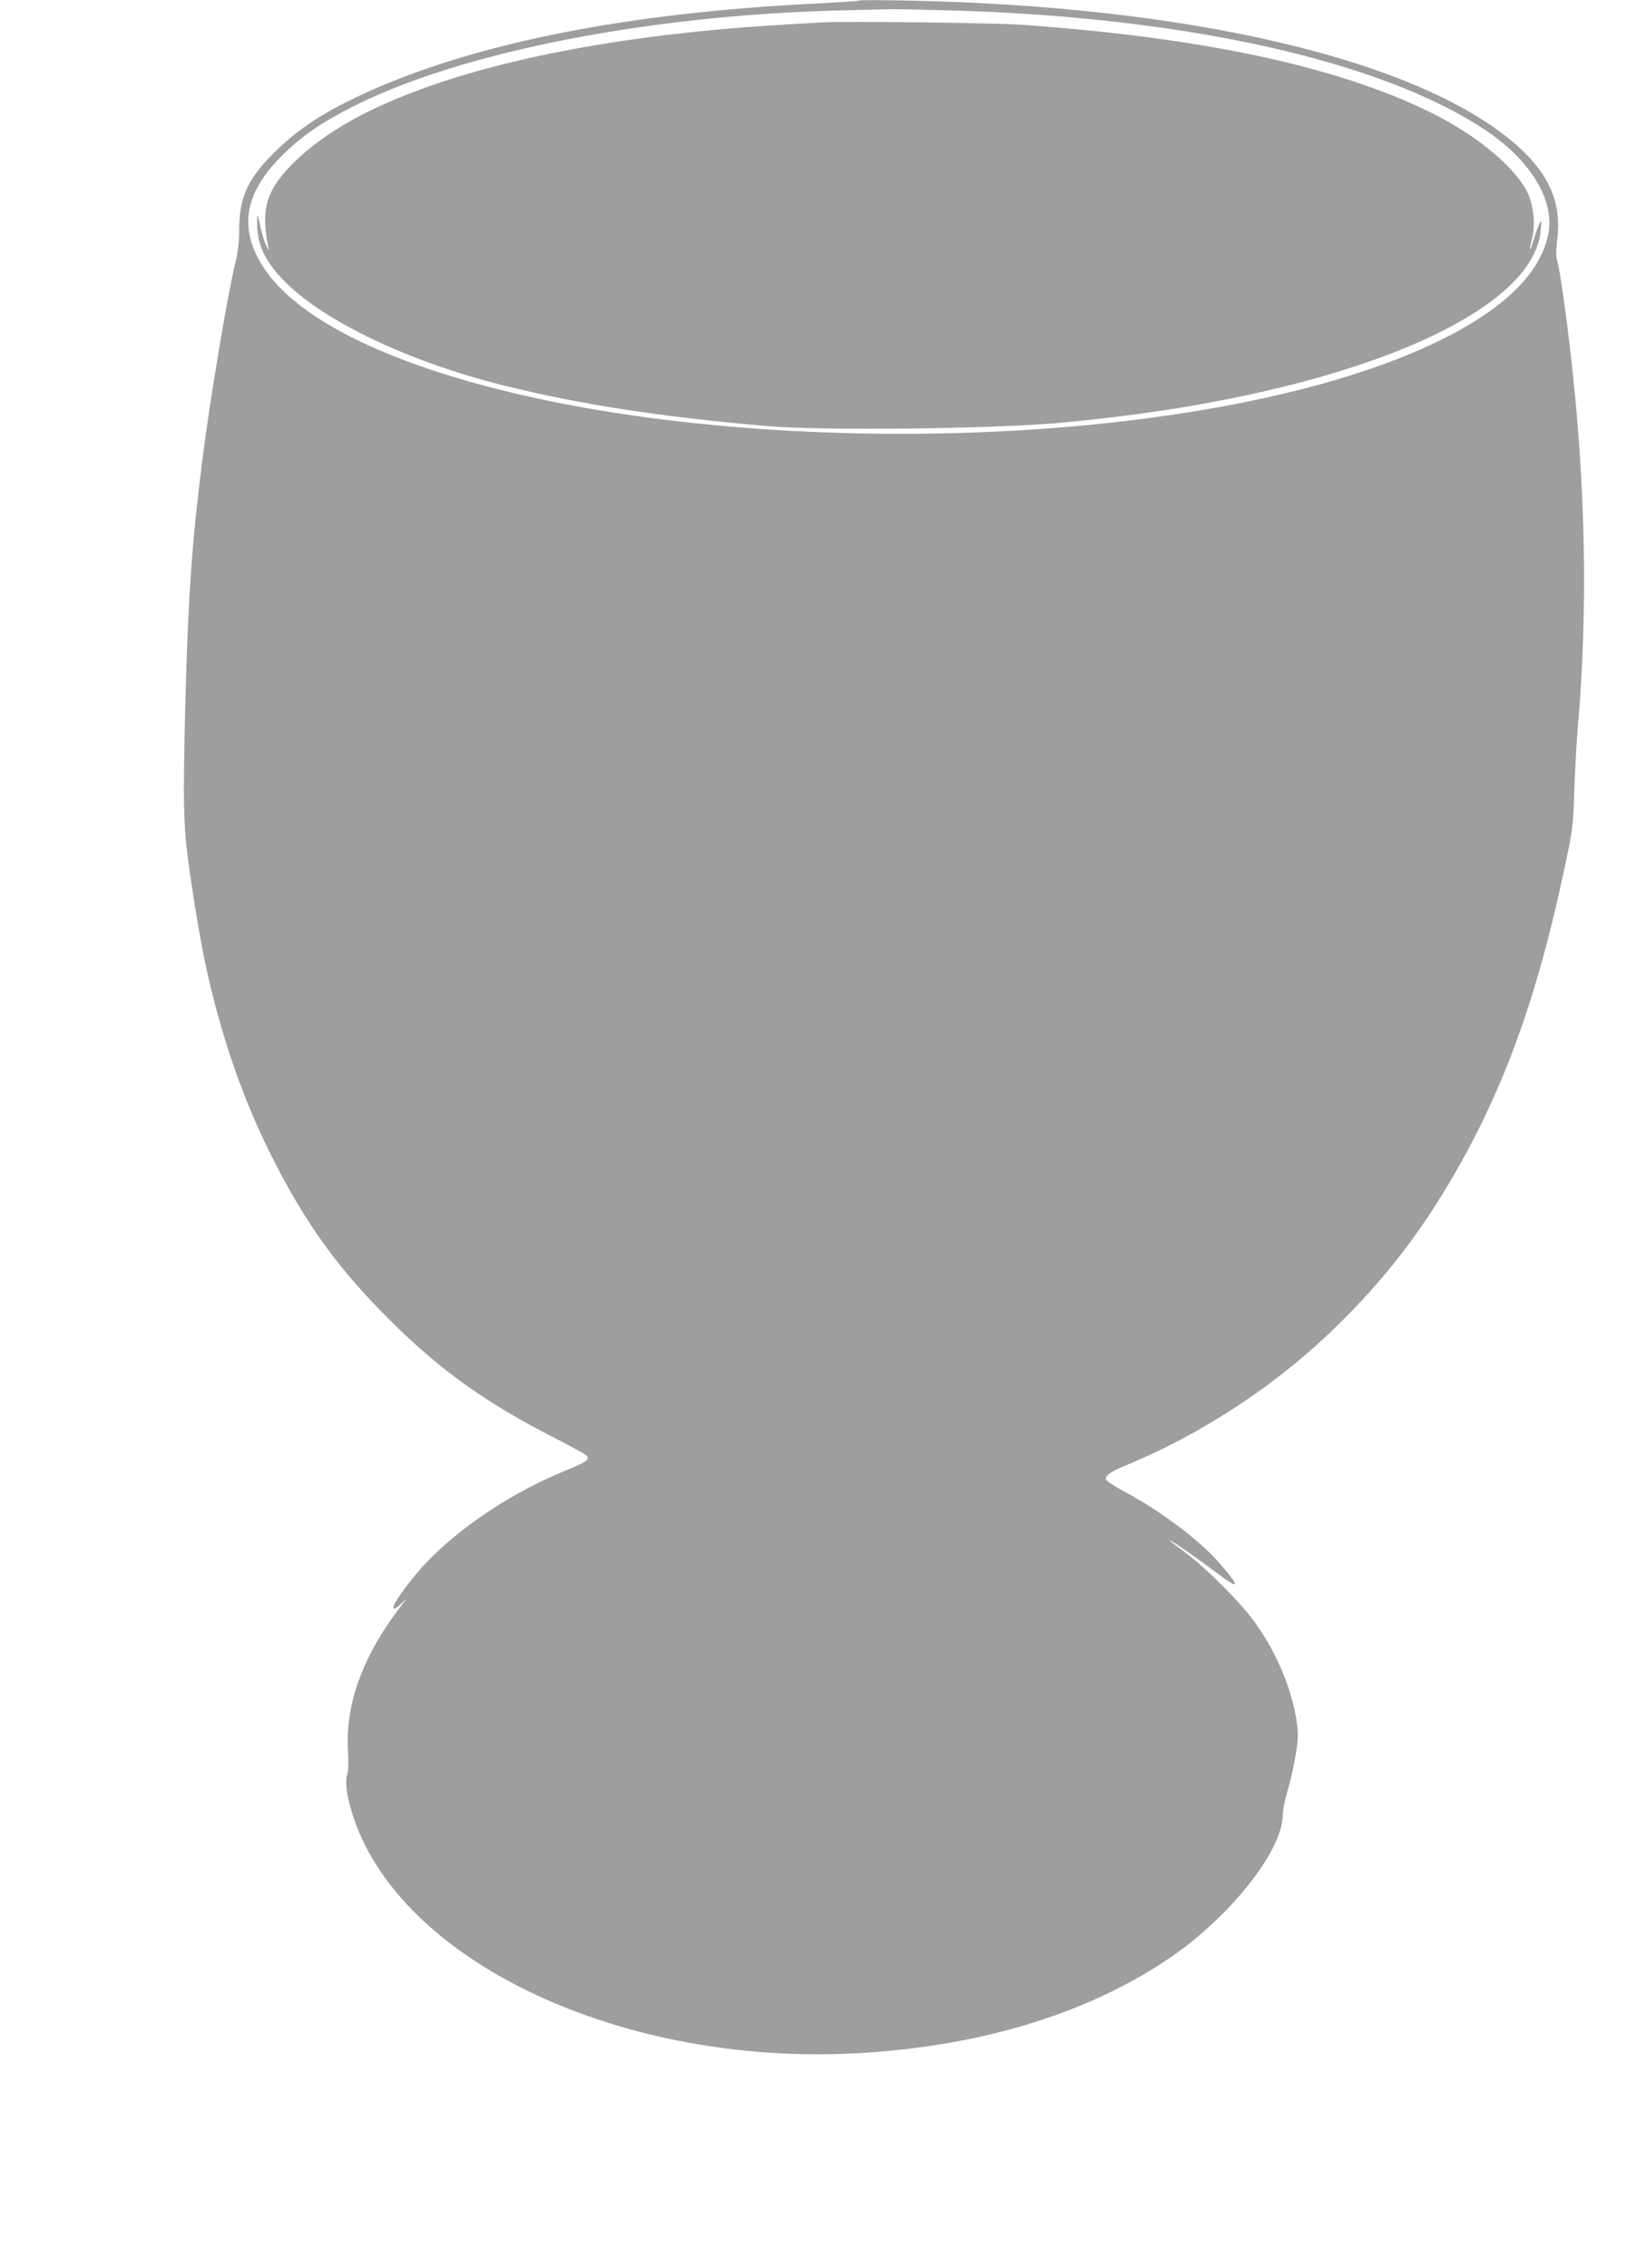
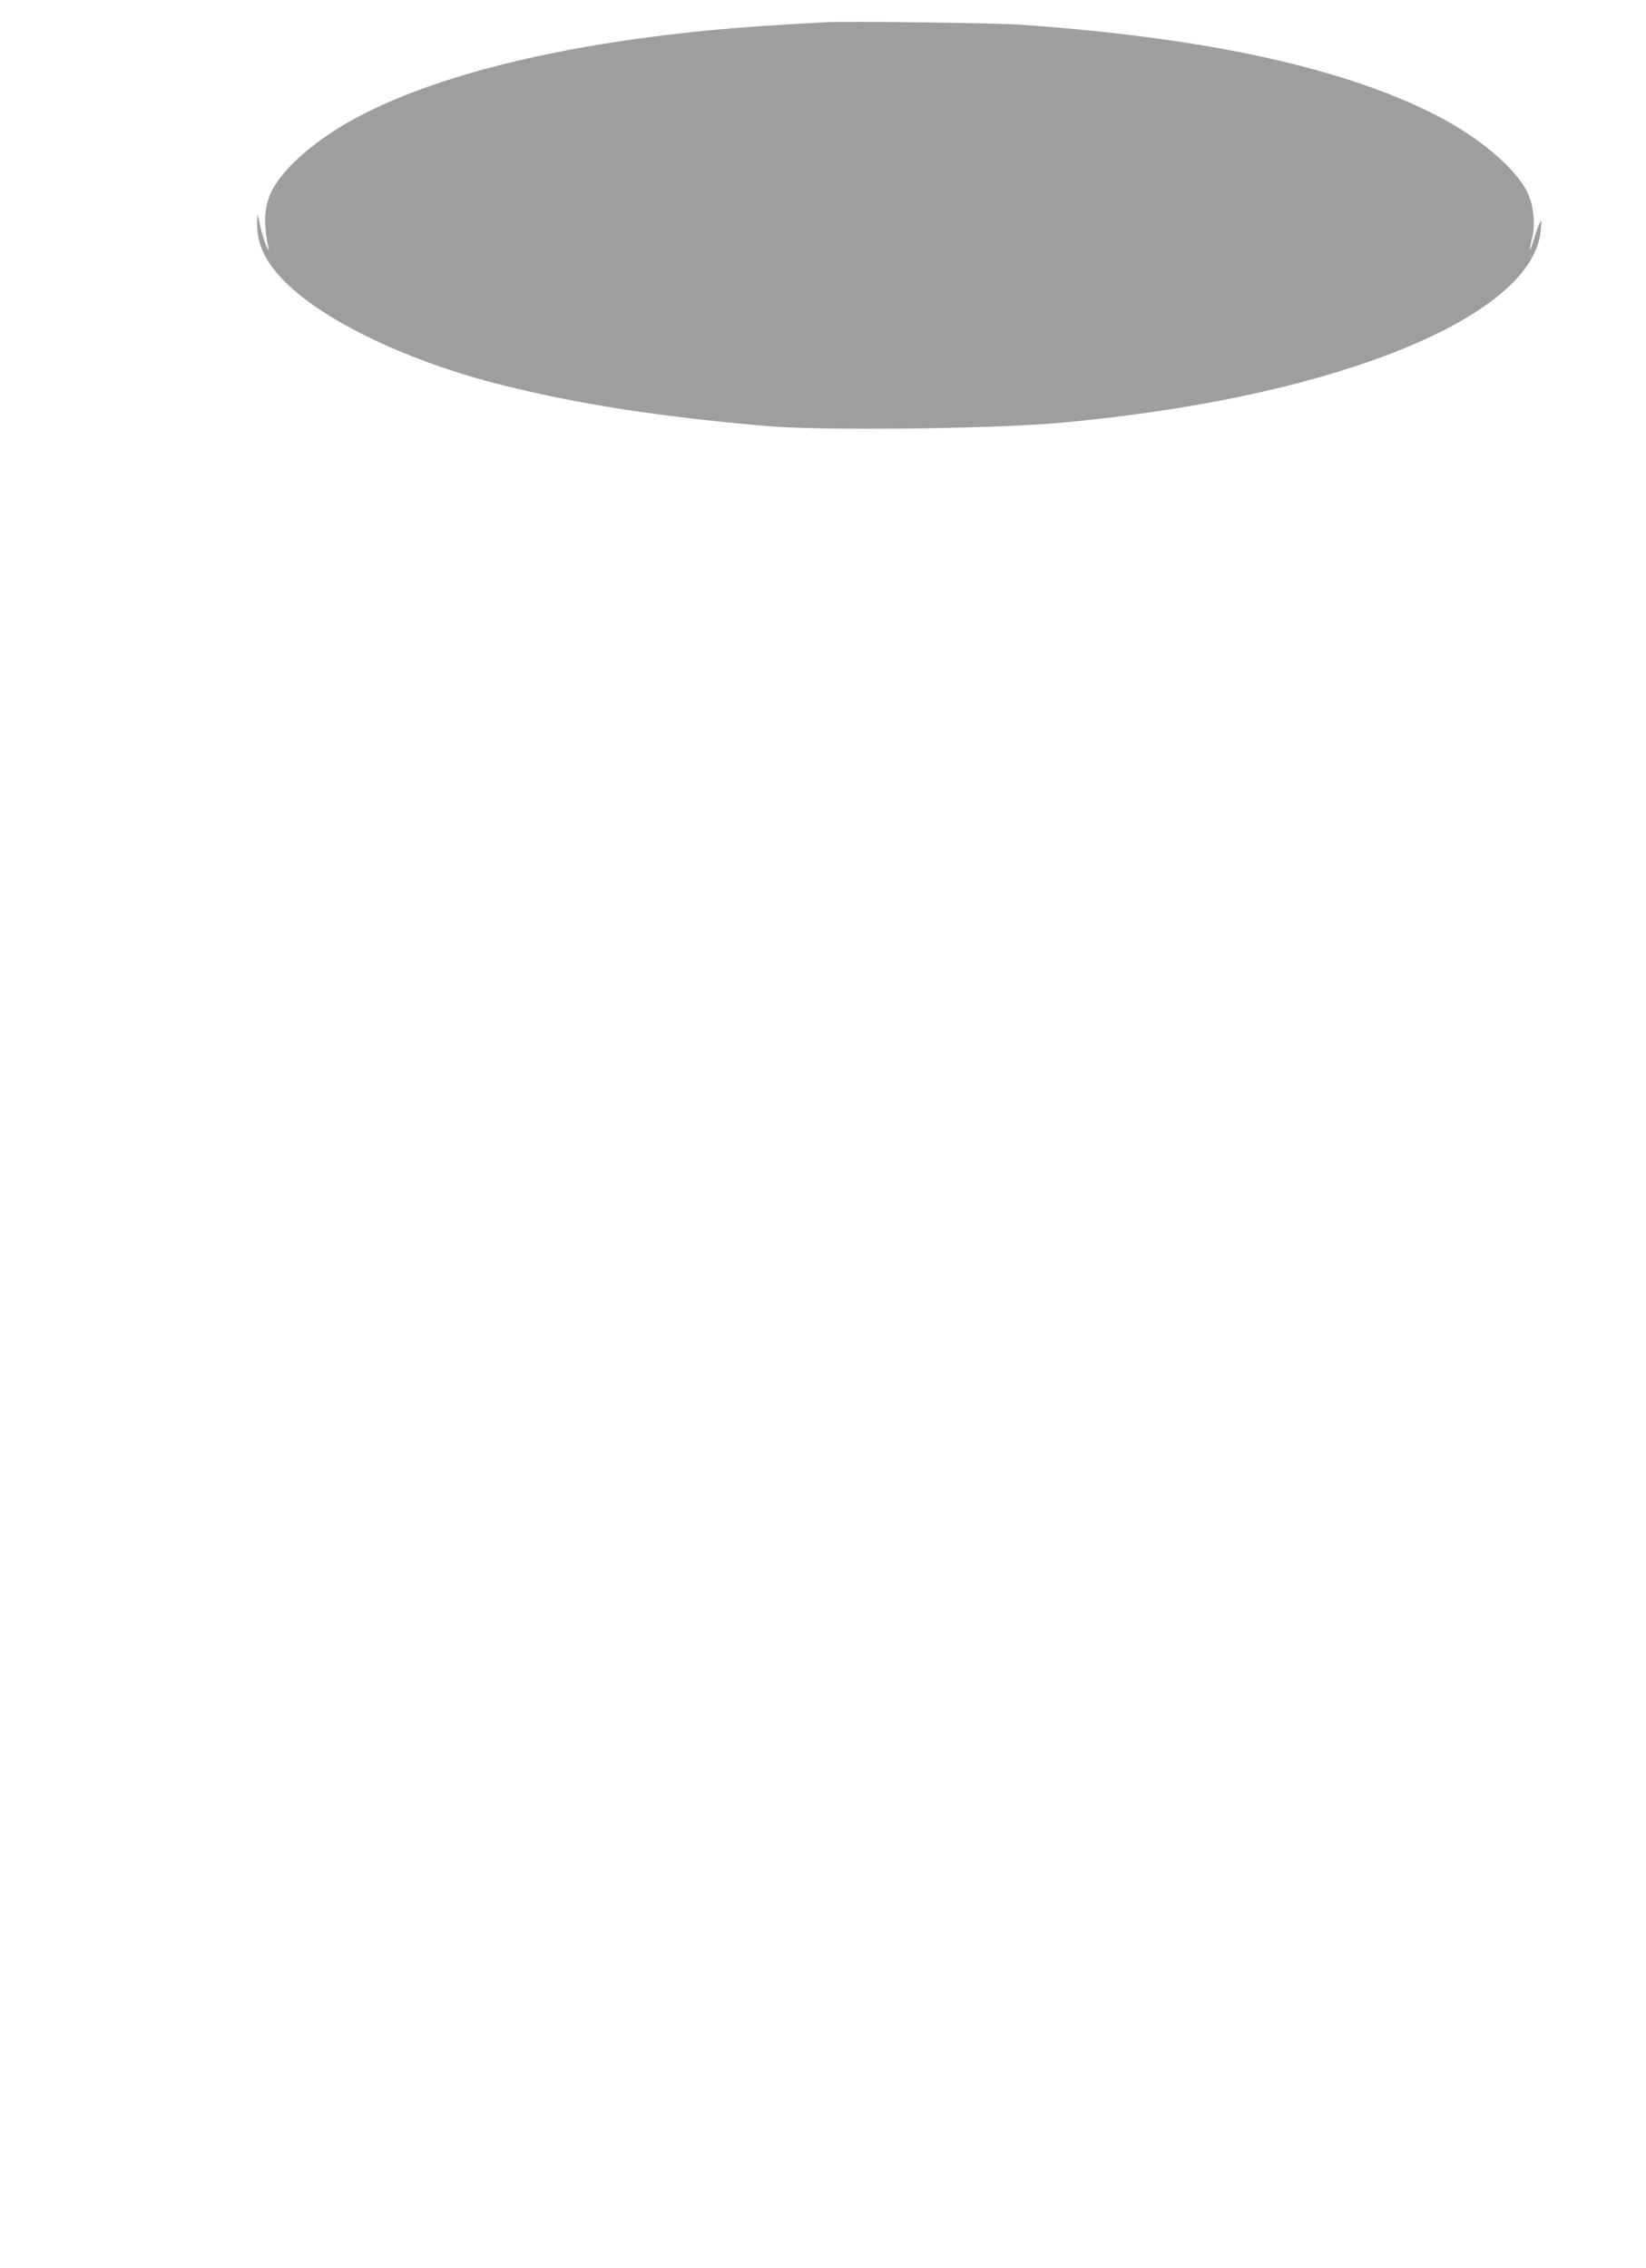
<svg xmlns="http://www.w3.org/2000/svg" version="1.0" width="929pt" height="1280pt" viewBox="0 0 929 1280" preserveAspectRatio="xMidYMid meet">
  <g transform="translate(0,1280) scale(0.1,-0.1)" fill="#9e9e9e" stroke="none">
-     <path d="M4850 12797 c-3 -3 -113 -10 -245 -17 -1045 -51 -1895 -217 -2510 -490 -256 -114 -411 -214 -555 -359 -145 -146 -190 -248 -190 -431 0 -62 -7 -124 -20 -176 -45 -181 -144 -772 -189 -1129 -57 -449 -79 -761 -94 -1330 -16 -640 -13 -732 28 -1015 55 -373 93 -559 166 -820 77 -271 173 -519 293 -758 187 -373 372 -630 660 -917 288 -288 553 -477 941 -674 88 -45 166 -88 175 -96 21 -22 2 -36 -105 -80 -310 -126 -595 -314 -798 -524 -77 -80 -187 -228 -187 -252 0 -15 13 -10 44 19 l30 27 -27 -35 c-218 -282 -319 -556 -303 -822 4 -66 2 -116 -4 -134 -24 -61 24 -249 102 -402 376 -740 1543 -1235 2761 -1172 697 36 1301 218 1768 531 347 233 649 612 649 816 0 26 12 84 25 128 14 44 35 132 45 195 17 97 19 126 10 193 -25 183 -111 392 -232 562 -78 112 -273 308 -395 399 -51 38 -93 71 -93 73 0 7 154 -100 259 -179 138 -106 147 -93 29 43 -112 131 -334 299 -541 409 -54 29 -101 60 -104 68 -9 21 24 45 114 82 447 185 873 470 1213 810 224 223 401 445 559 700 320 515 524 1047 686 1790 61 278 65 307 70 499 3 102 12 265 20 361 57 664 45 1351 -36 2075 -27 246 -67 523 -80 562 -7 24 -7 58 0 123 26 208 -49 376 -240 540 -551 474 -1833 776 -3434 807 -143 3 -262 3 -265 0z m555 -57 c1306 -41 2395 -287 2975 -672 255 -169 393 -393 360 -581 -48 -268 -335 -509 -845 -710 -883 -348 -2320 -500 -3700 -391 -1352 106 -2400 452 -2699 892 -152 222 -122 427 94 642 107 108 219 185 395 275 619 316 1710 527 2830 548 72 2 164 4 205 5 41 1 215 -3 385 -8z" />
    <path d="M4650 12674 c-278 -15 -448 -27 -590 -40 -852 -78 -1539 -241 -2002 -474 -178 -90 -332 -201 -437 -316 -121 -133 -147 -238 -107 -439 5 -26 4 -24 -12 10 -10 22 -24 67 -31 100 -18 83 -19 85 -20 39 -3 -131 43 -229 158 -345 226 -226 702 -452 1231 -584 436 -108 877 -177 1490 -230 301 -26 1221 -17 1625 16 72 6 222 21 334 35 1386 167 2368 598 2407 1054 5 62 4 64 -9 34 -8 -17 -22 -57 -31 -88 -22 -73 -29 -70 -10 4 19 69 13 166 -15 240 -55 147 -289 346 -566 480 -526 257 -1283 418 -2295 490 -149 11 -987 21 -1120 14z" />
  </g>
</svg>